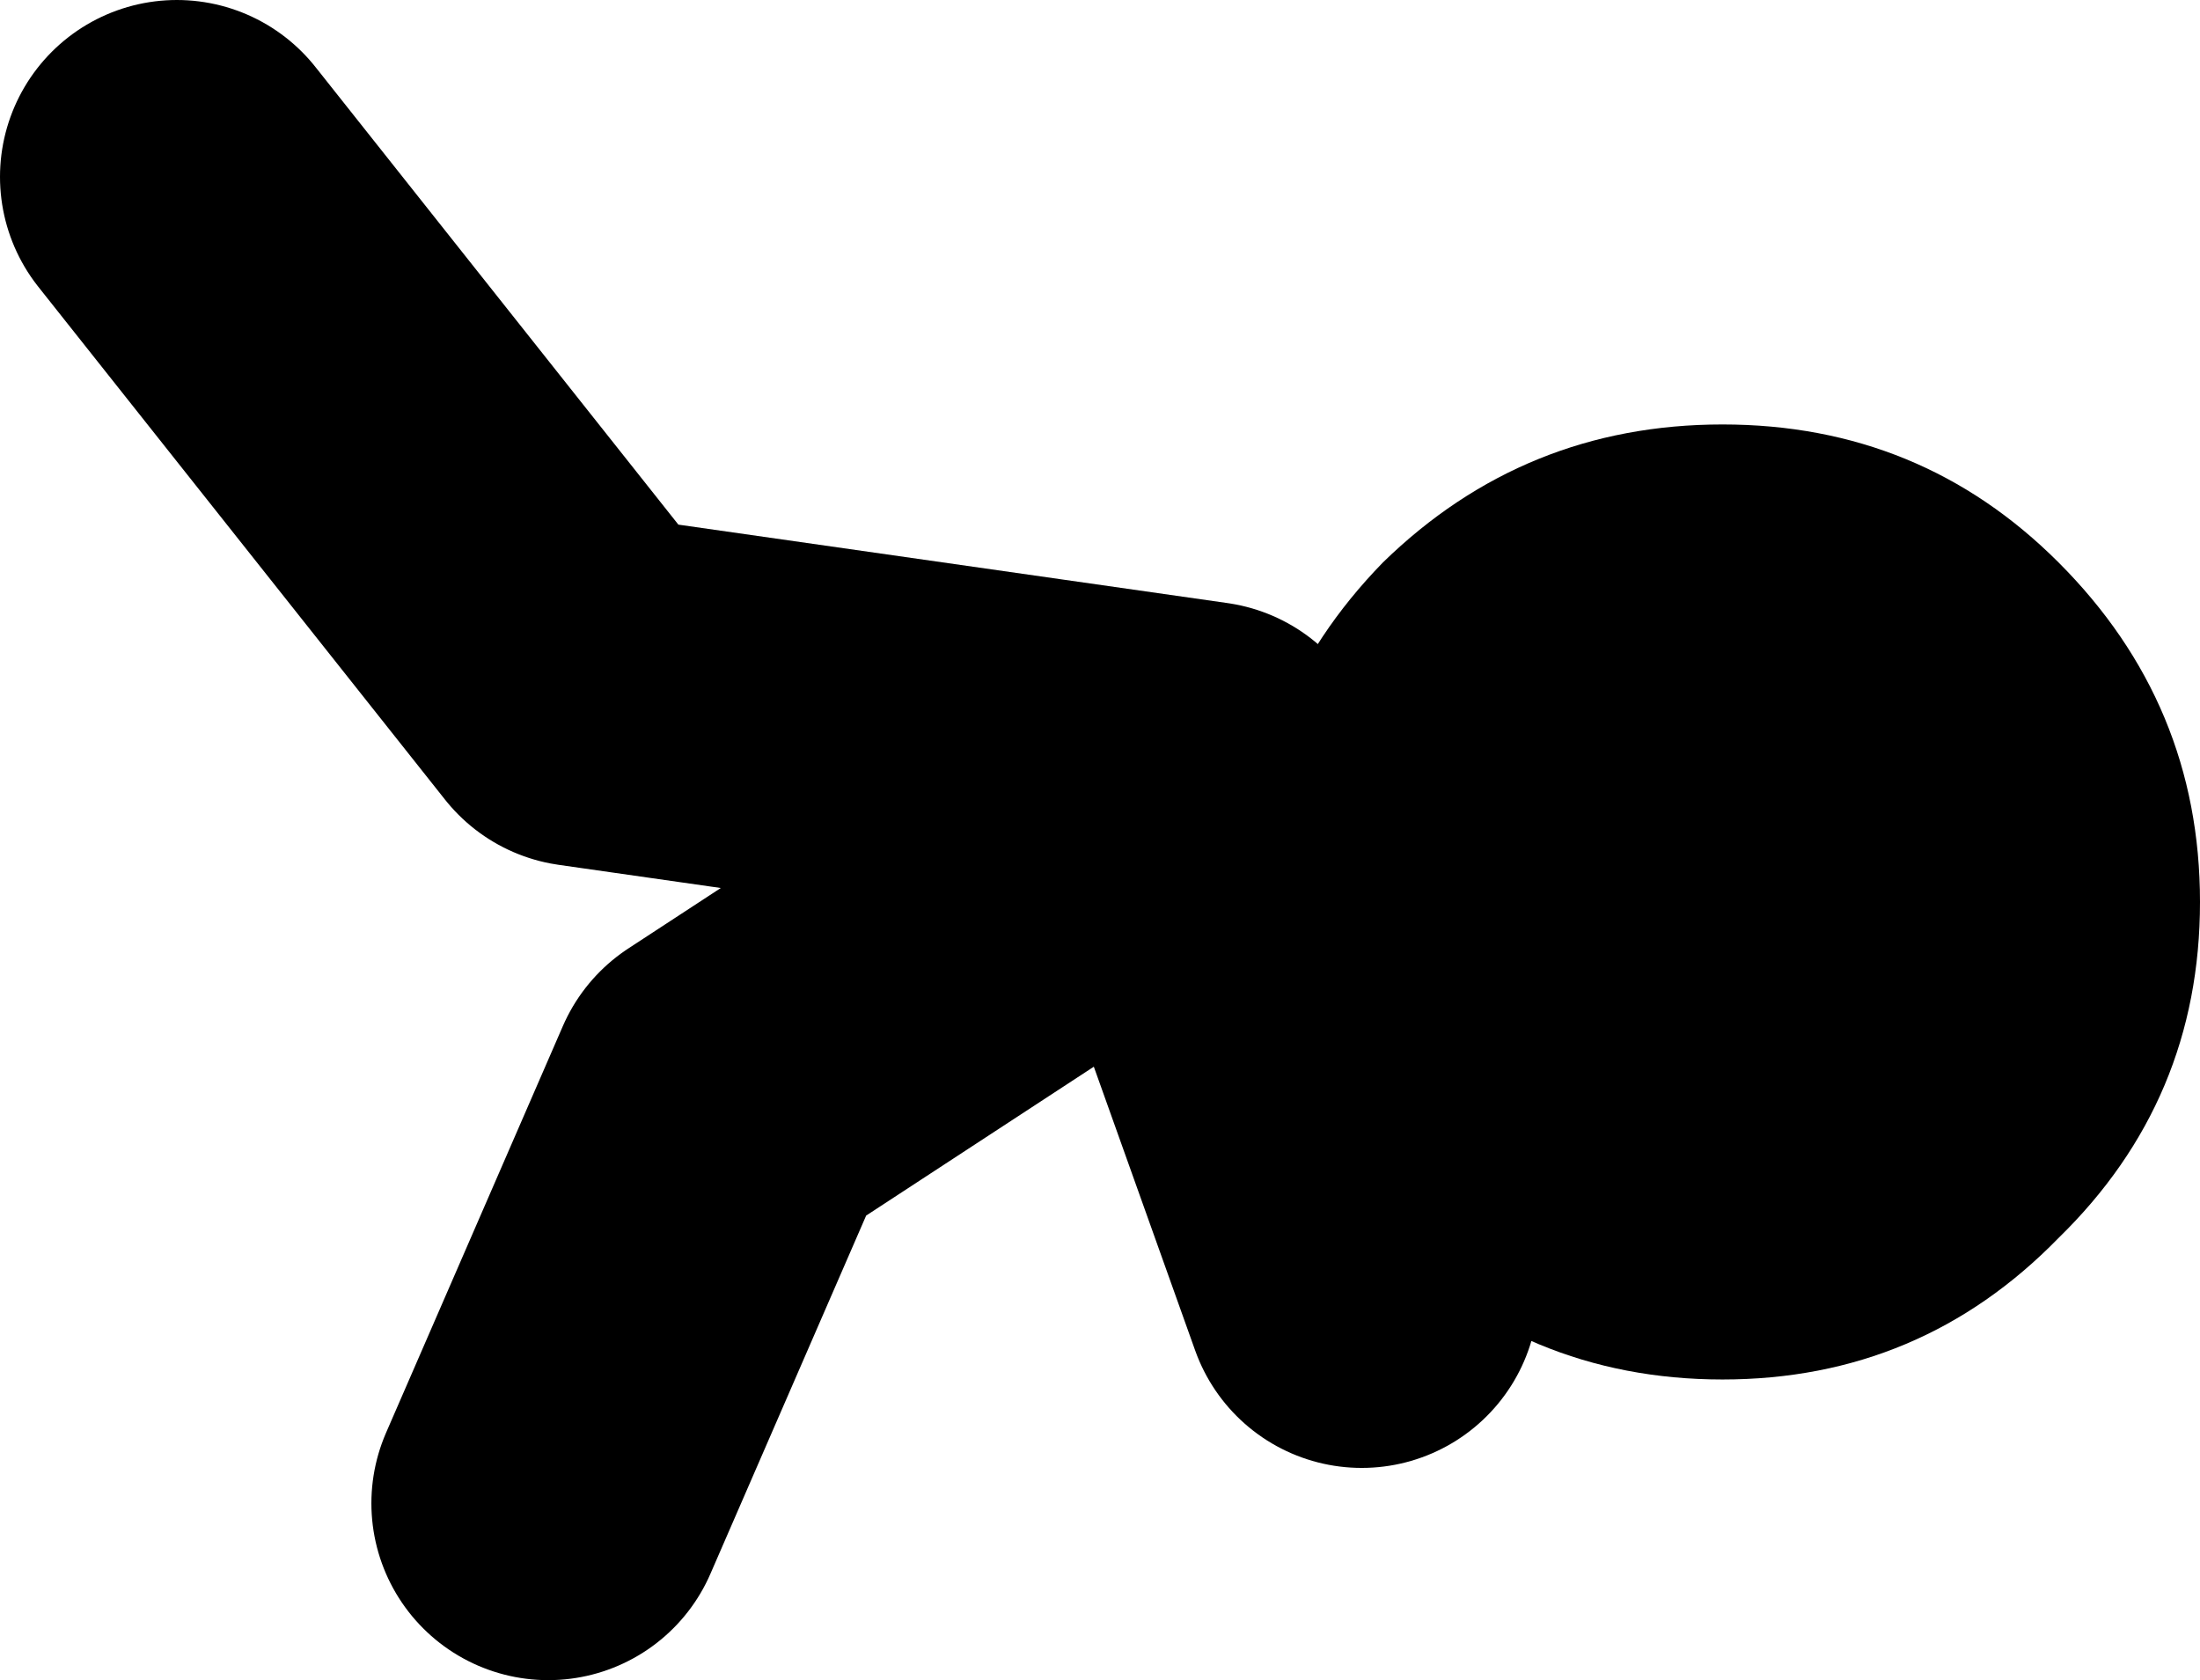
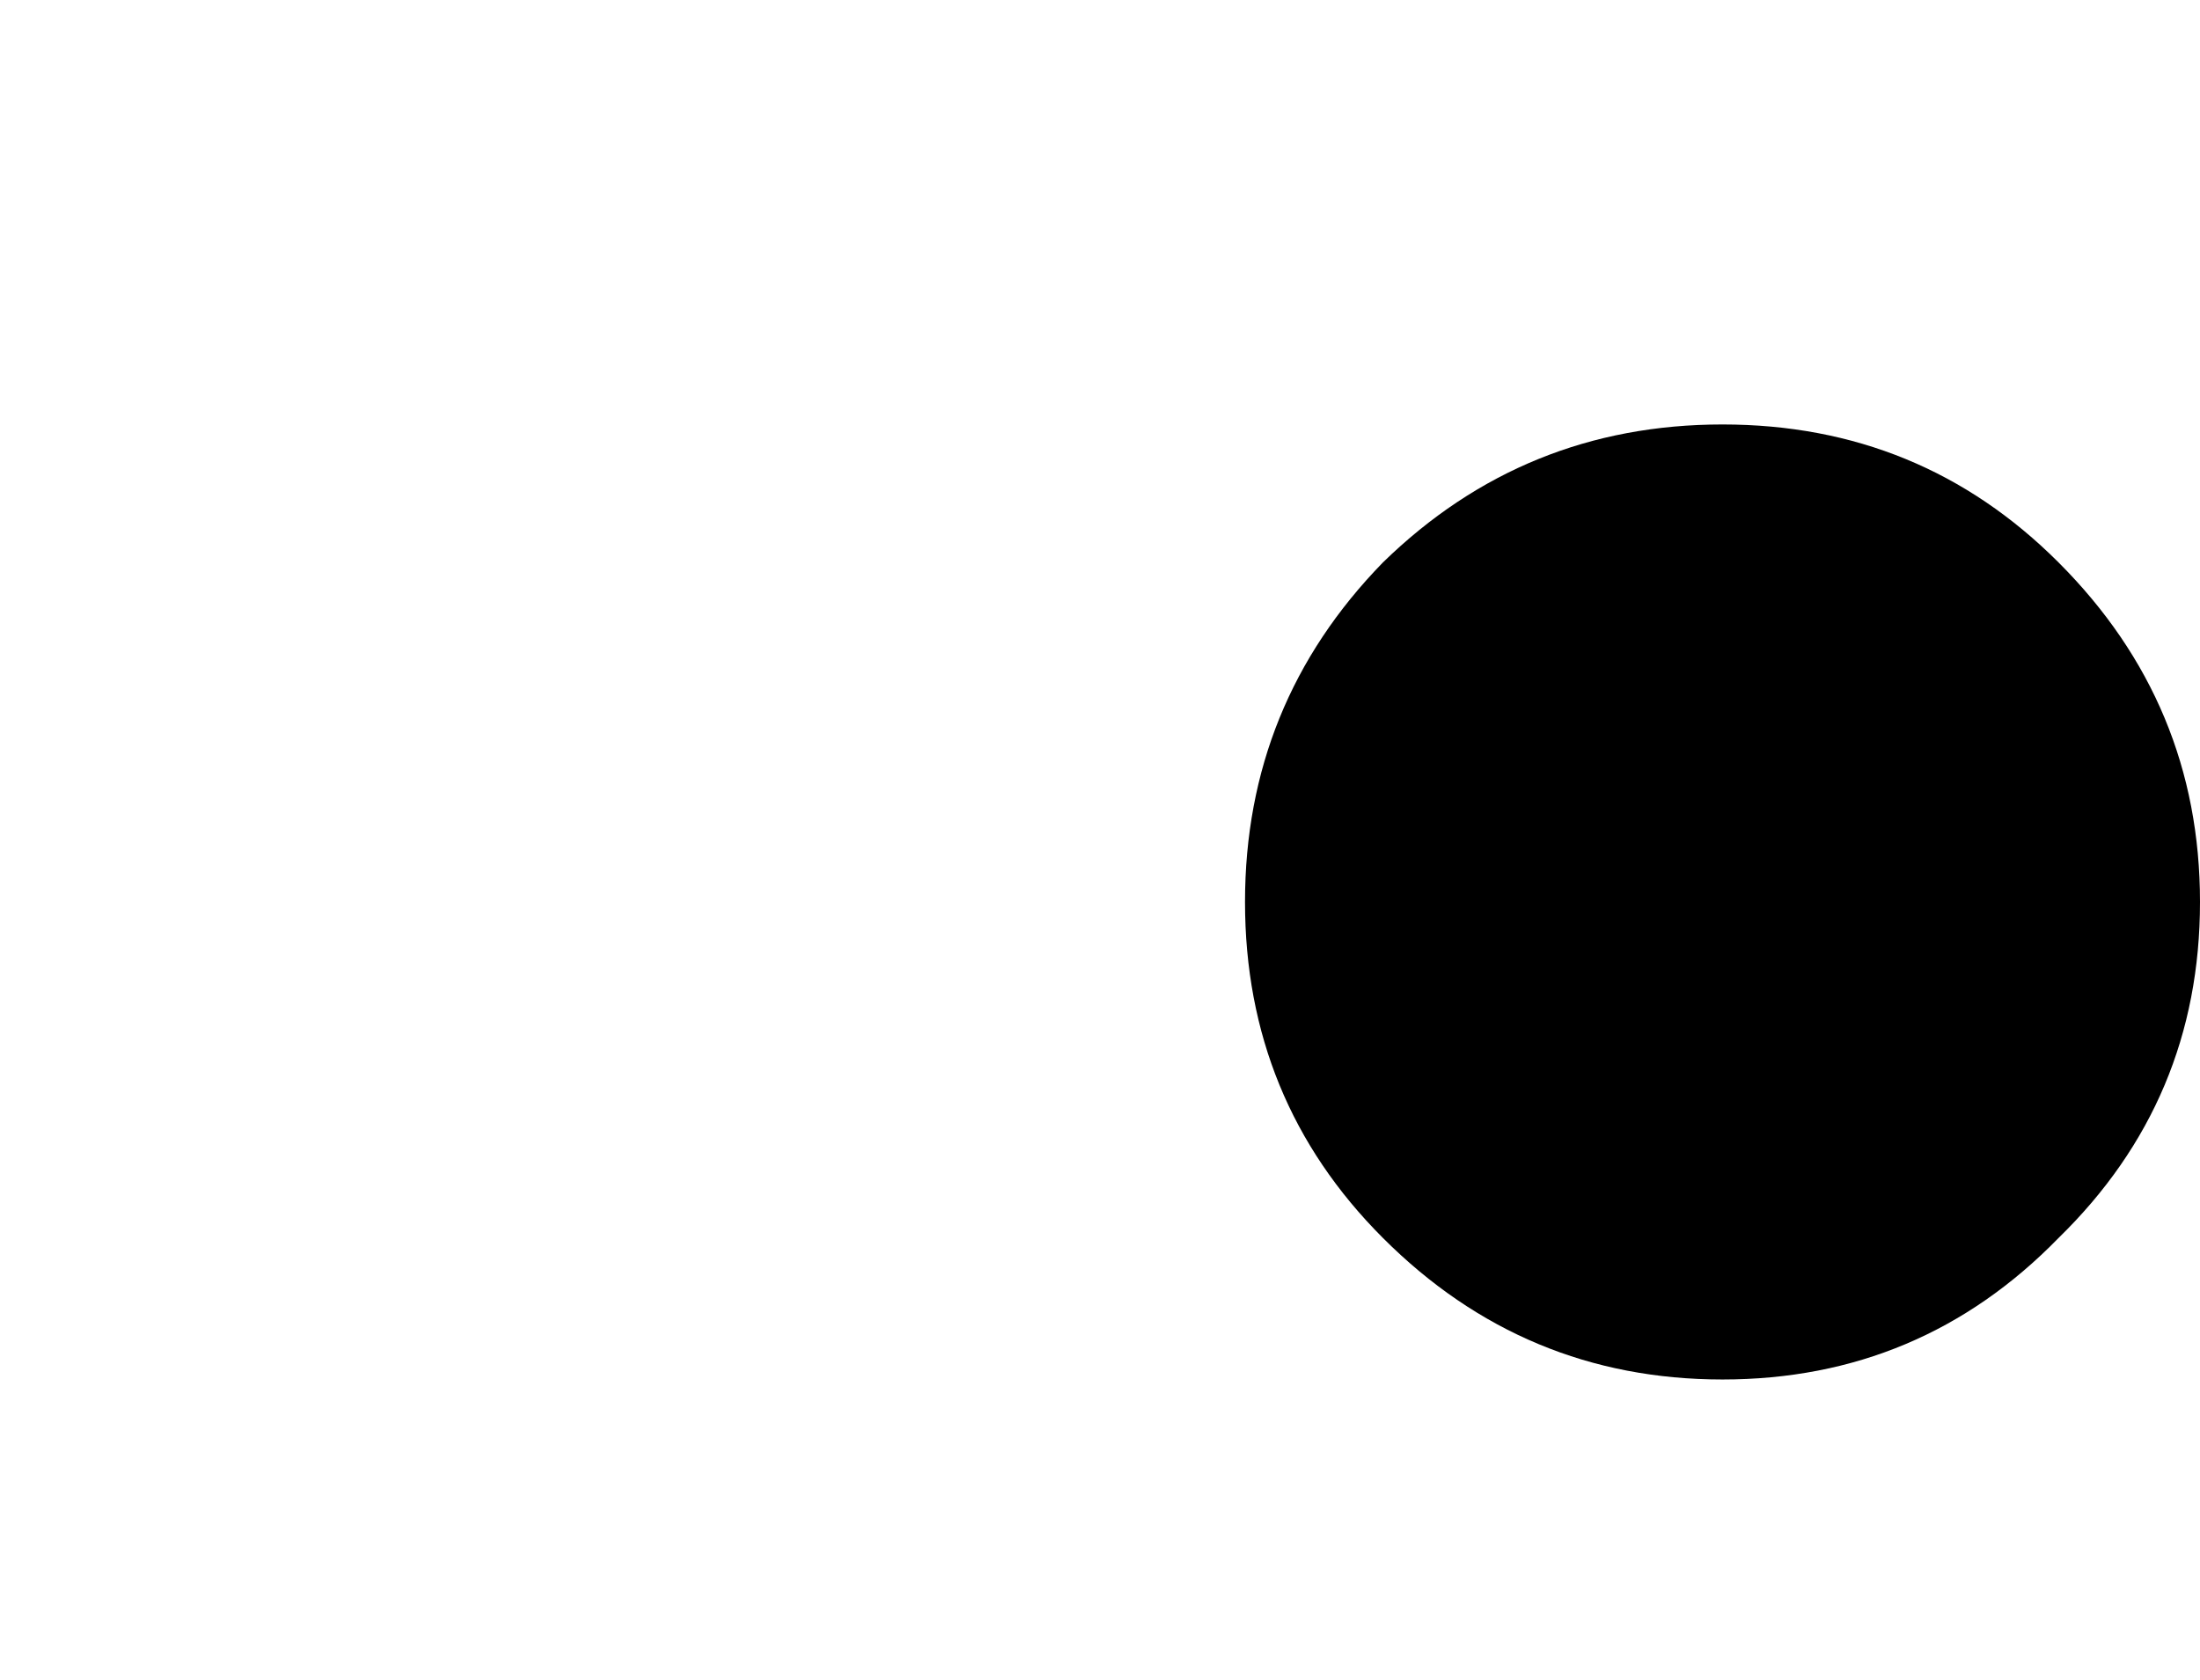
<svg xmlns="http://www.w3.org/2000/svg" height="23.75px" width="31.1px">
  <g transform="matrix(1.0, 0.0, 0.0, 1.0, 9.1, 12.65)">
-     <path d="M7.9 -1.65 L-0.85 -2.9 -6.6 -10.15 M-1.35 8.6 L1.15 2.85 7.65 -1.4 10.15 5.6" fill="none" stroke="#000000" stroke-linecap="round" stroke-linejoin="round" stroke-width="5.0" />
    <path d="M10.45 -4.7 Q12.45 -6.65 15.25 -6.65 18.05 -6.65 20.0 -4.7 22.0 -2.7 22.0 0.1 22.0 2.9 20.0 4.85 18.05 6.85 15.25 6.85 12.45 6.85 10.45 4.85 8.5 2.9 8.5 0.1 8.5 -2.7 10.45 -4.7" fill="#000000" fill-rule="evenodd" stroke="none" />
  </g>
</svg>